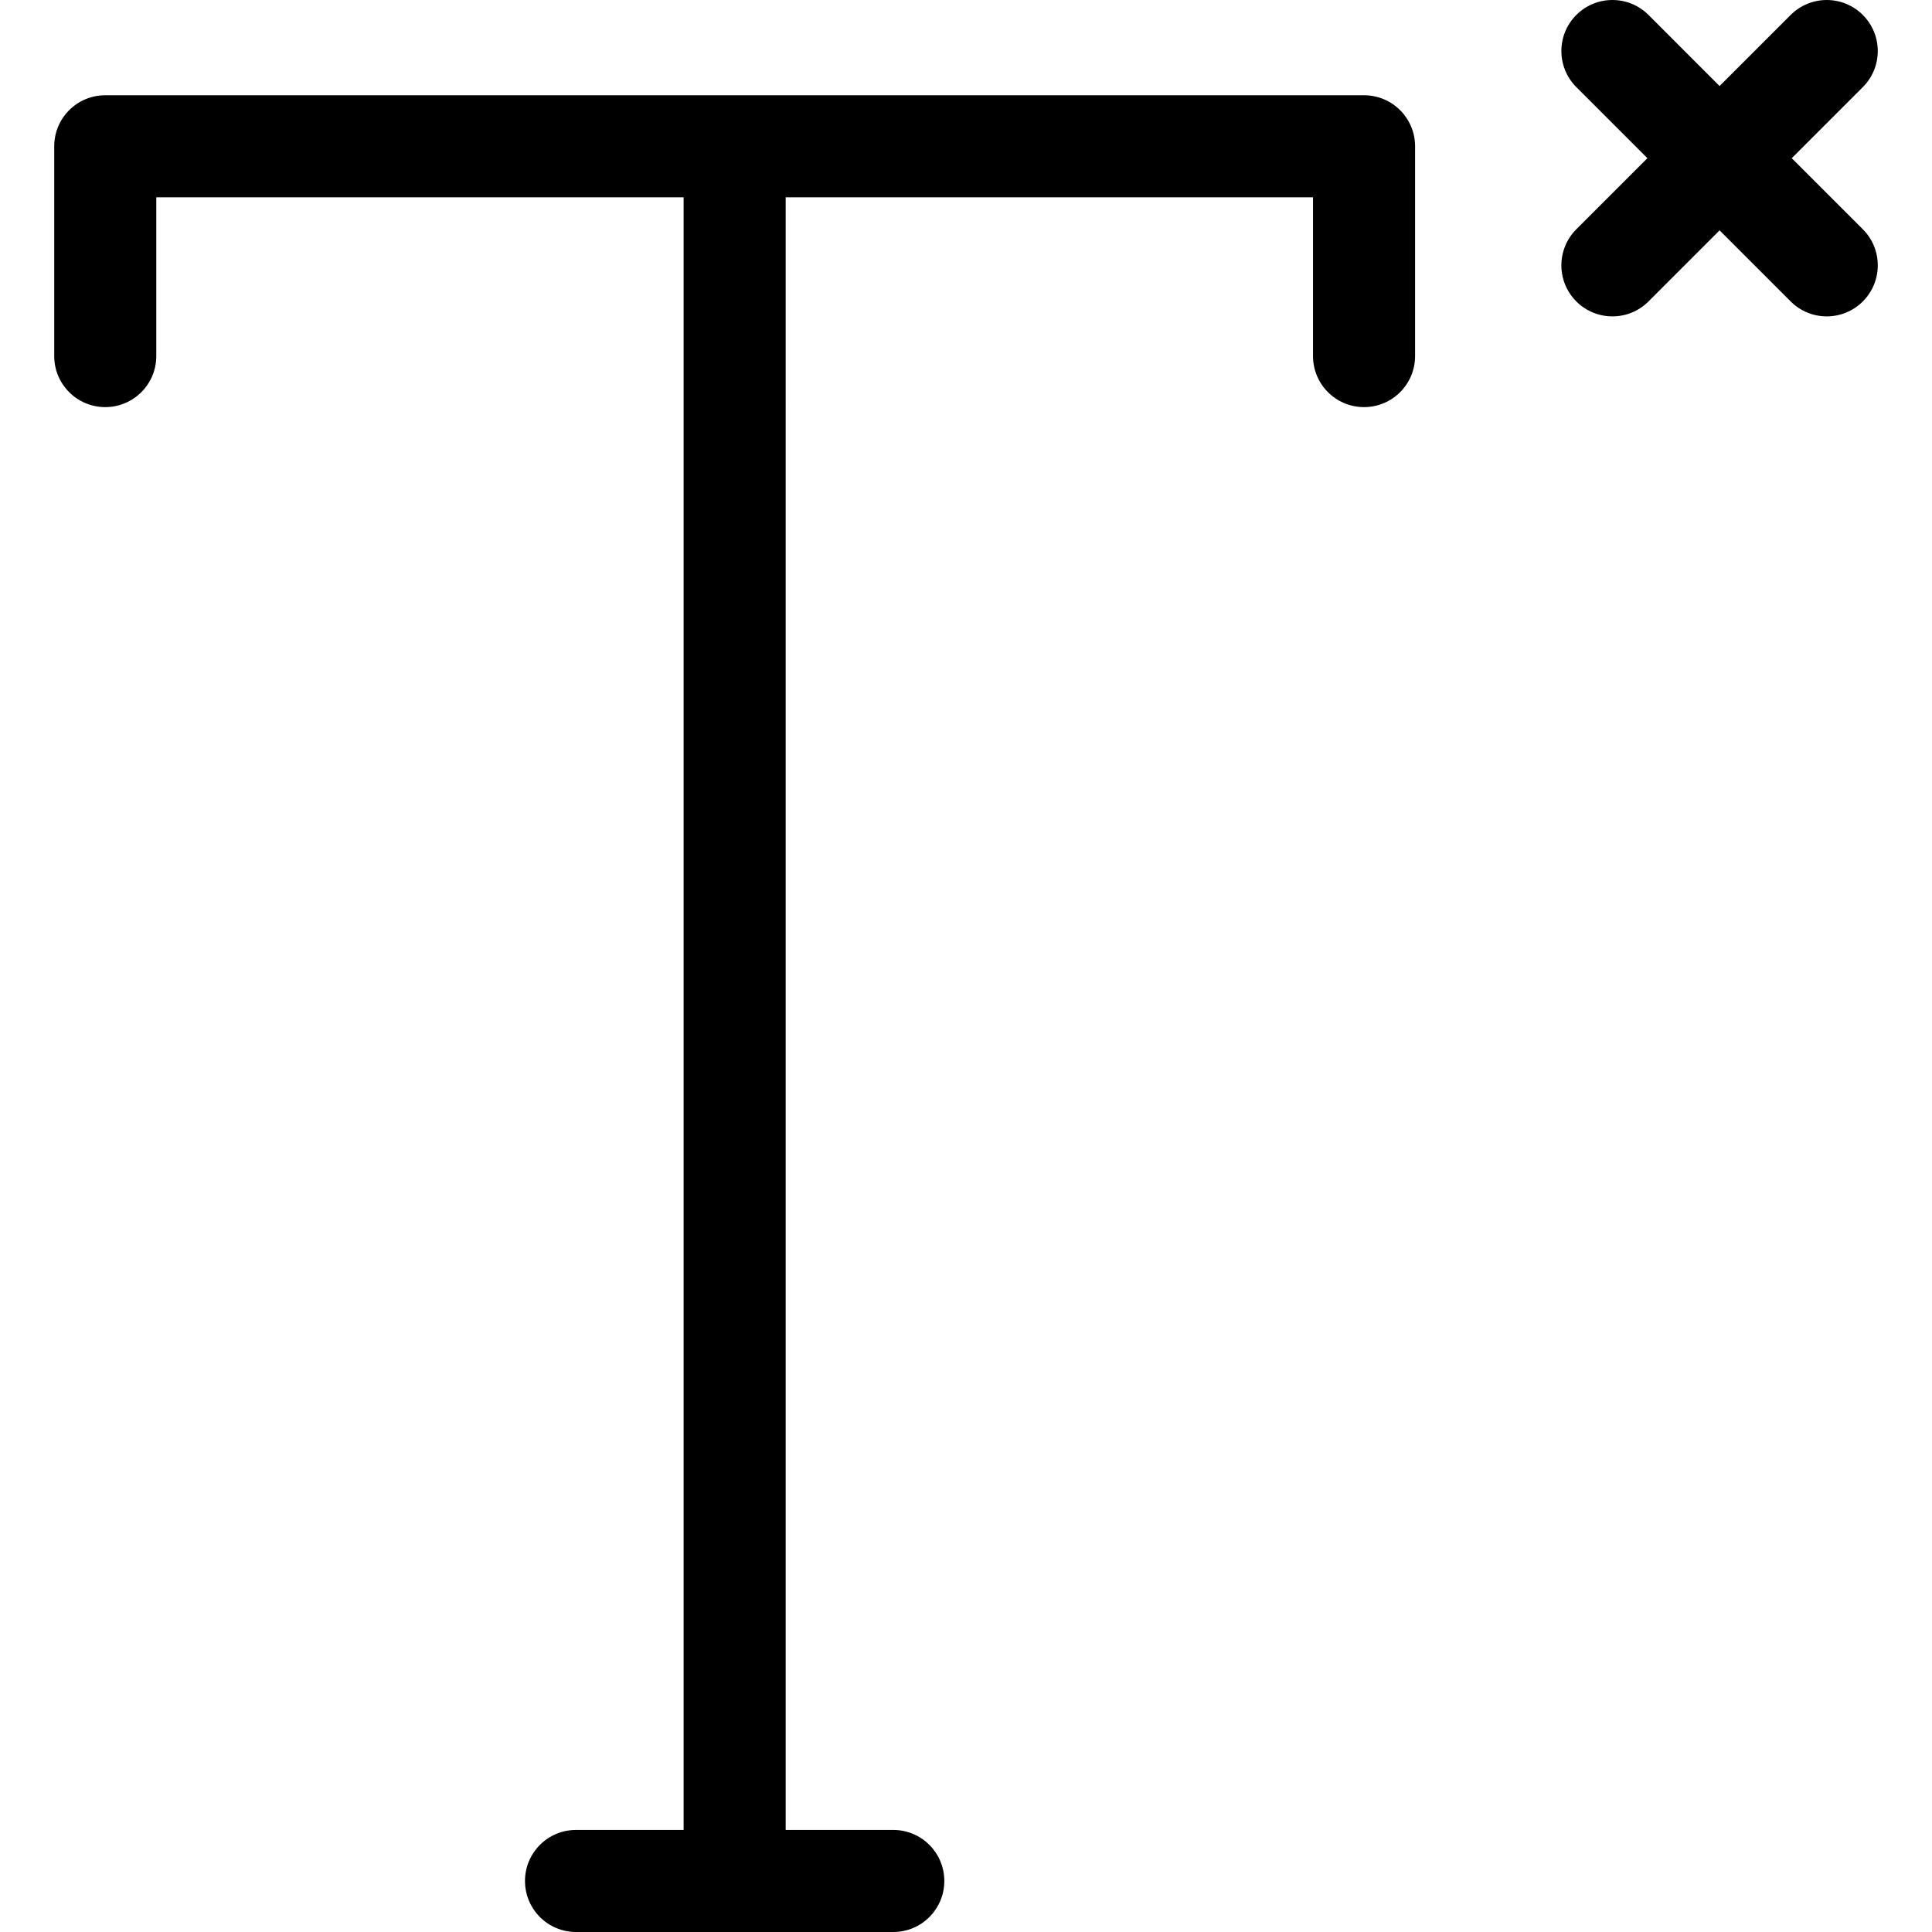
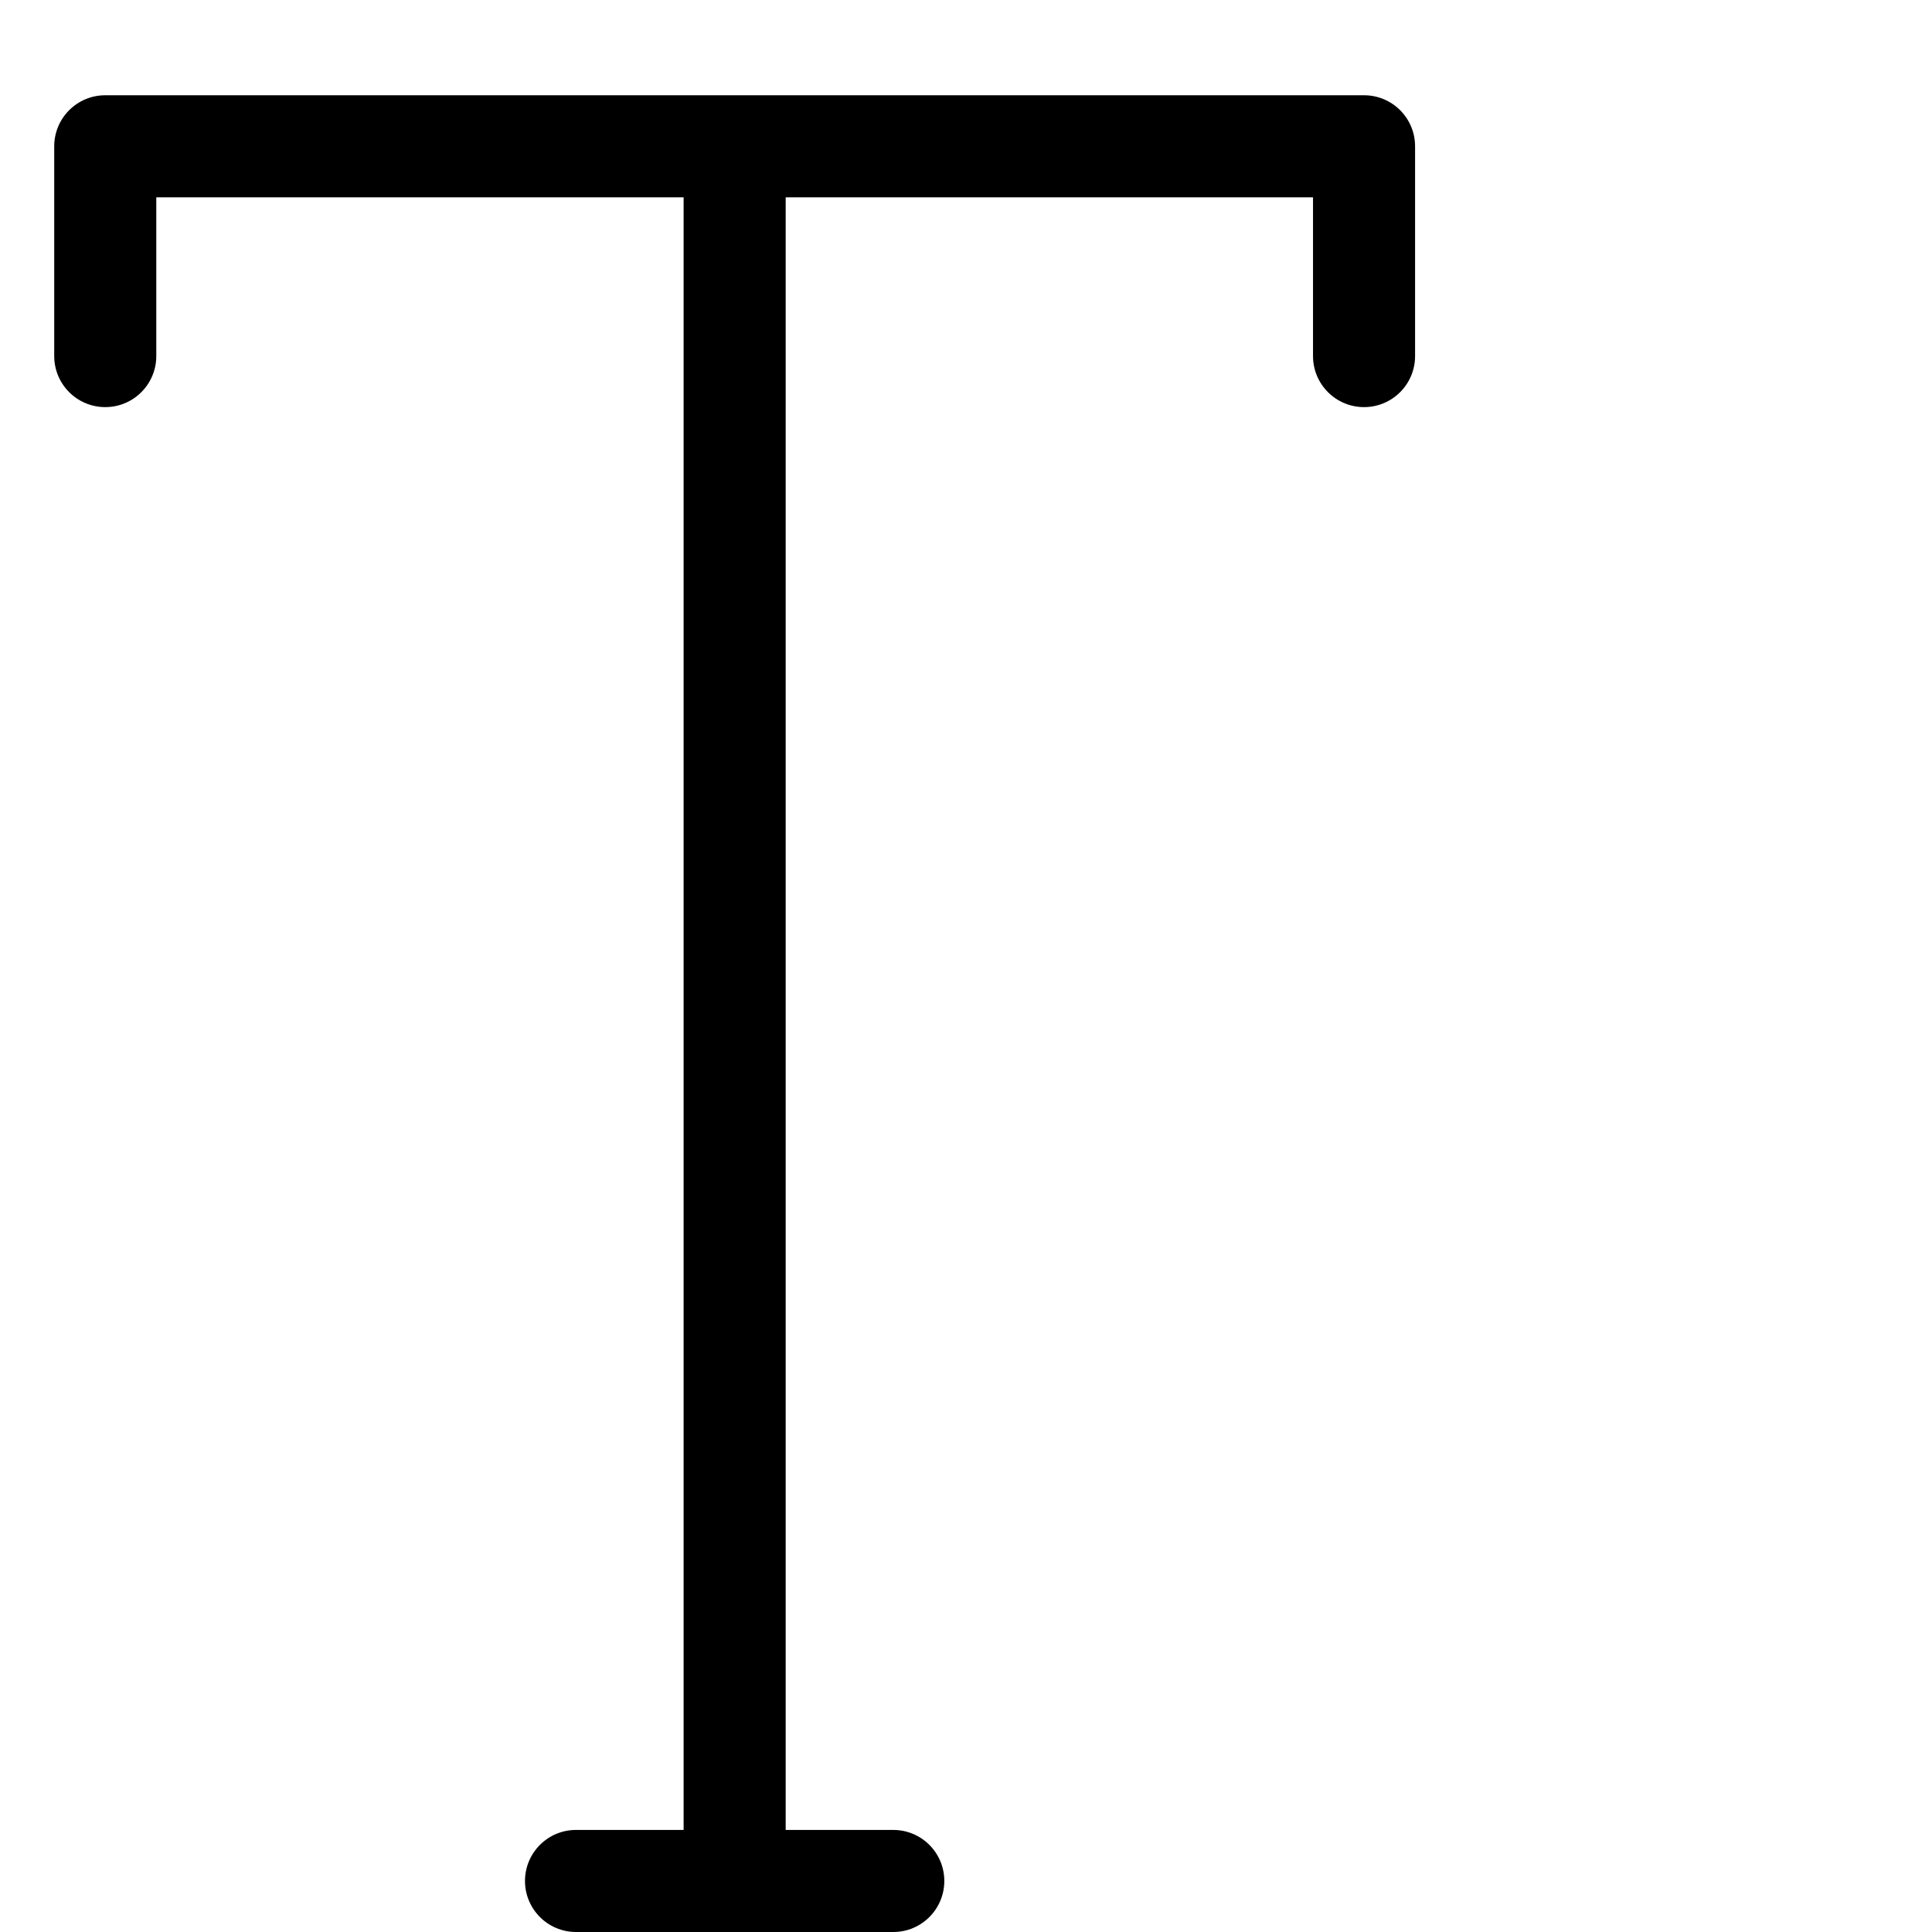
<svg xmlns="http://www.w3.org/2000/svg" fill="#000000" height="800px" width="800px" version="1.1" id="Capa_1" viewBox="0 0 283.939 283.939" xml:space="preserve">
  <g>
    <path d="M200.469,14h-185c-4.142,0-7.5,3.357-7.5,7.5v30.832c0,4.143,3.358,7.5,7.5,7.5c4.142,0,7.5-3.357,7.5-7.5V29h77.5v239.939   H84.656c-4.142,0-7.5,3.357-7.5,7.5c0,4.143,3.358,7.5,7.5,7.5h46.626c4.142,0,7.5-3.357,7.5-7.5c0-4.143-3.358-7.5-7.5-7.5   h-15.813V29h77.5v23.332c0,4.143,3.358,7.5,7.5,7.5c4.142,0,7.5-3.357,7.5-7.5V21.5C207.969,17.357,204.612,14,200.469,14z" />
-     <path d="M263.326,23.25l10.446-10.446c2.929-2.93,2.929-7.678,0-10.607c-2.929-2.928-7.678-2.928-10.606,0l-10.447,10.447   L242.273,2.196c-2.929-2.928-7.678-2.928-10.606,0c-2.929,2.93-2.929,7.678,0,10.607l10.446,10.446l-10.446,10.446   c-2.929,2.93-2.929,7.678,0,10.607c1.464,1.464,3.384,2.196,5.303,2.196c1.919,0,3.839-0.732,5.303-2.196l10.447-10.447   l10.447,10.447c1.464,1.464,3.384,2.196,5.303,2.196s3.839-0.732,5.303-2.196c2.929-2.93,2.929-7.678,0-10.607L263.326,23.25z" />
  </g>
</svg>